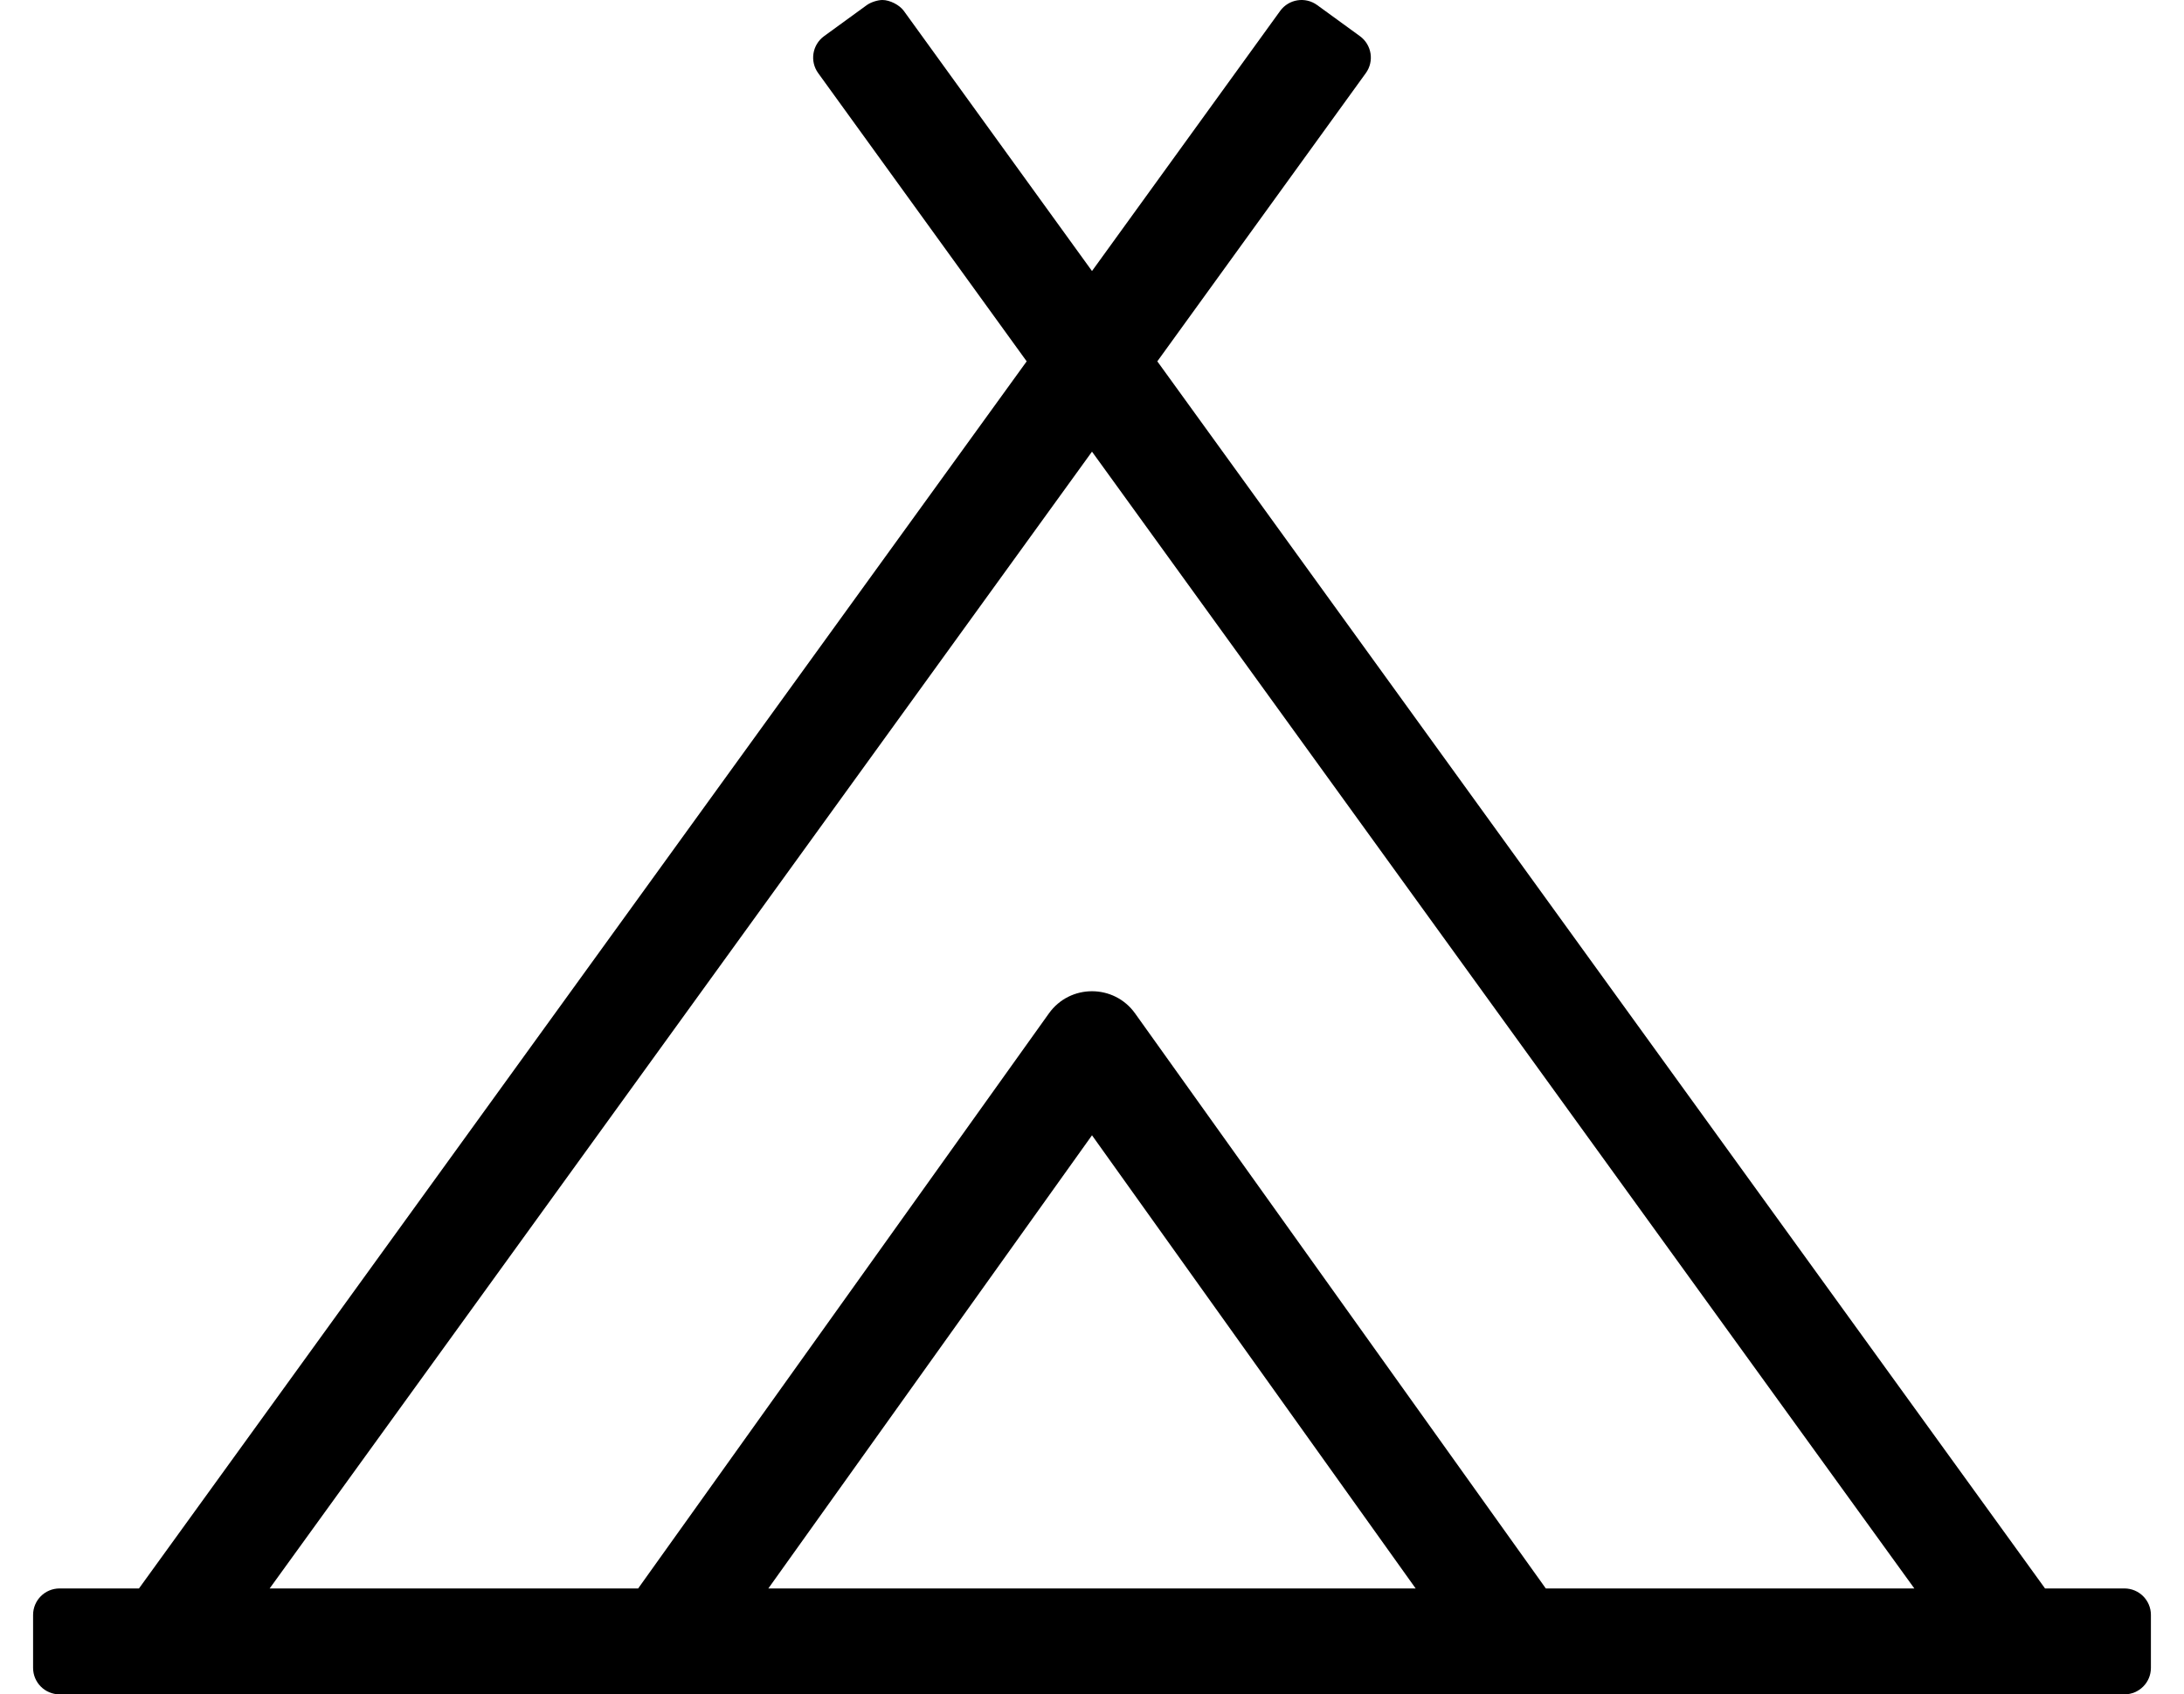
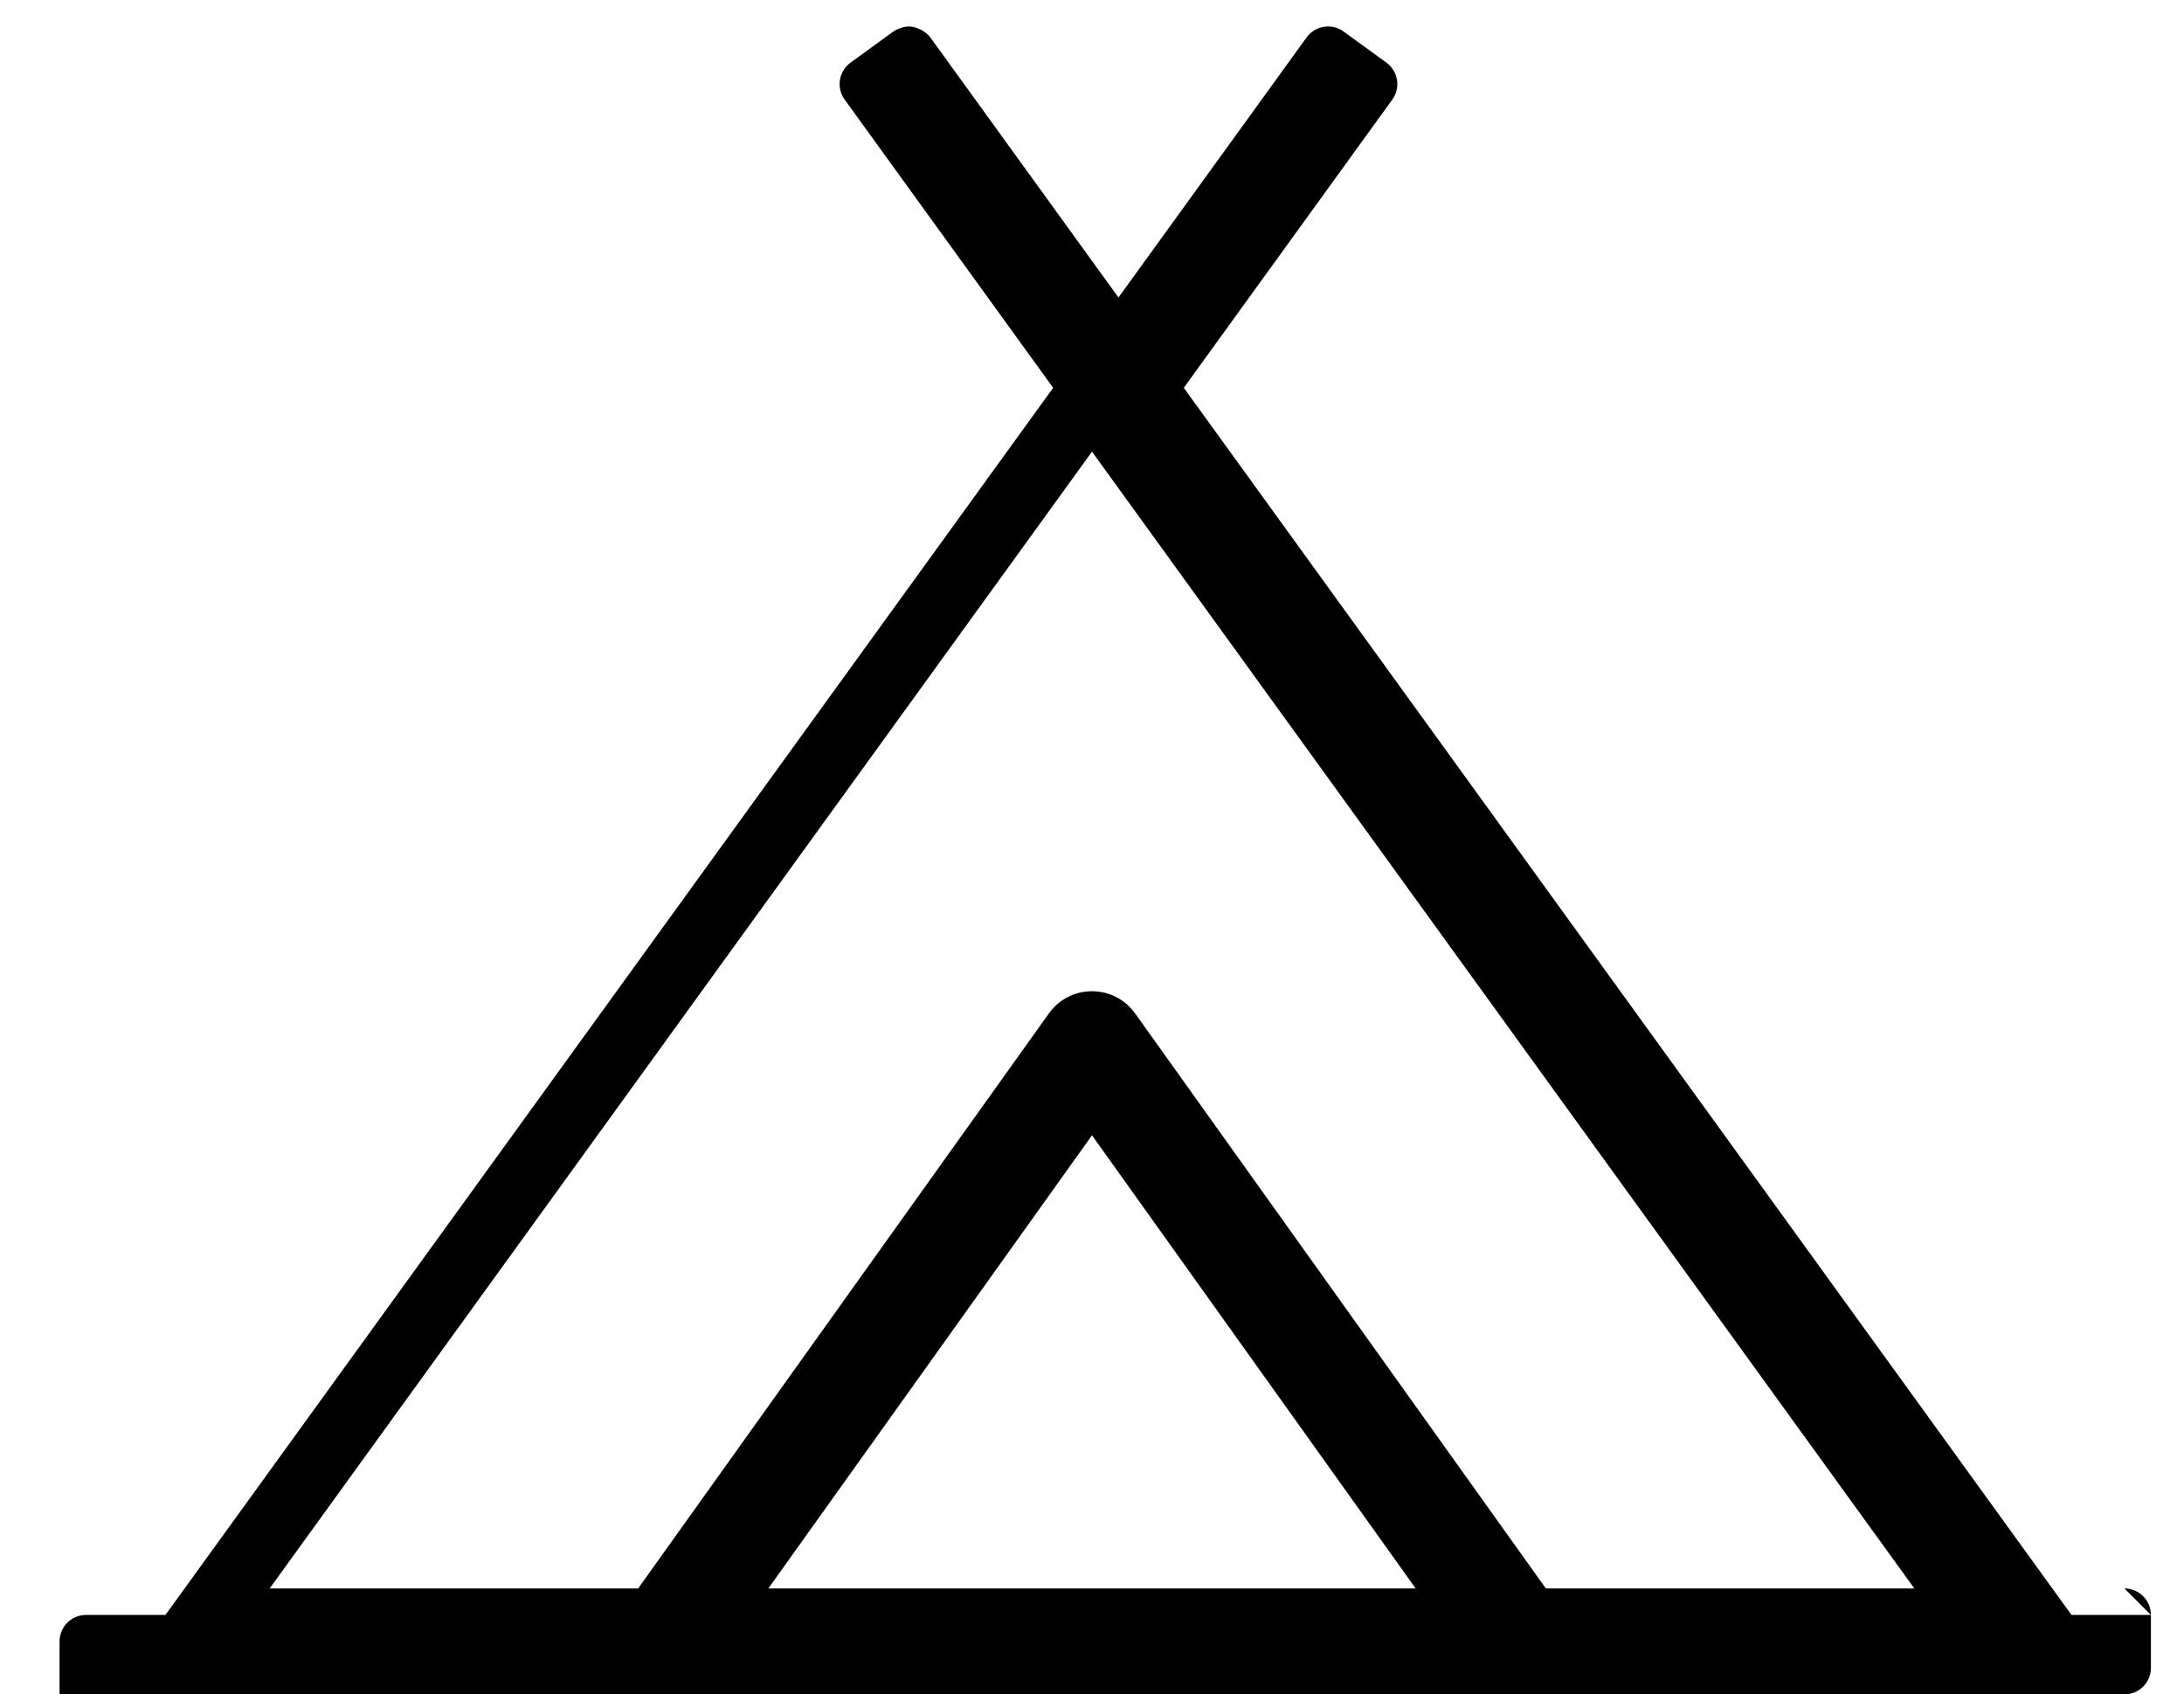
<svg xmlns="http://www.w3.org/2000/svg" version="1.1" viewBox="-10 0 660 512">
-   <path fill="currentColor" d="M632 480c4.42 0 8 3.58 8 8v16c0 4.42 -3.58 8 -8 8h-624c-4.42 0 -8 -3.58 -8 -8v-16c0 -4.42 3.58 -8 8 -8h24l268.26 -370.81l-63 -87.091c-2.6 -3.569 -1.8 -8.569 1.771 -11.17l12.93 -9.399 c1.161 -0.846 3.27 -1.531 4.706 -1.531c2.251 0 5.151 1.479 6.474 3.301l56.86 78.601l56.86 -78.601c2.6 -3.58 7.609 -4.37 11.18 -1.77l12.93 9.399c3.57 2.601 4.37 7.601 1.771 11.17l-63 87.091 l268.26 370.81h24zM222.19 480h195.619l-97.81 -136.94zM457.15 480h111.359l-248.51 -343.52l-248.51 343.52h111.359l124.131 -173.77c6.38 -8.931 19.659 -8.931 26.039 0z" />
+   <path fill="currentColor" d="M632 480c4.42 0 8 3.58 8 8v16c0 4.42 -3.58 8 -8 8h-624v-16c0 -4.42 3.58 -8 8 -8h24l268.26 -370.81l-63 -87.091c-2.6 -3.569 -1.8 -8.569 1.771 -11.17l12.93 -9.399 c1.161 -0.846 3.27 -1.531 4.706 -1.531c2.251 0 5.151 1.479 6.474 3.301l56.86 78.601l56.86 -78.601c2.6 -3.58 7.609 -4.37 11.18 -1.77l12.93 9.399c3.57 2.601 4.37 7.601 1.771 11.17l-63 87.091 l268.26 370.81h24zM222.19 480h195.619l-97.81 -136.94zM457.15 480h111.359l-248.51 -343.52l-248.51 343.52h111.359l124.131 -173.77c6.38 -8.931 19.659 -8.931 26.039 0z" />
</svg>